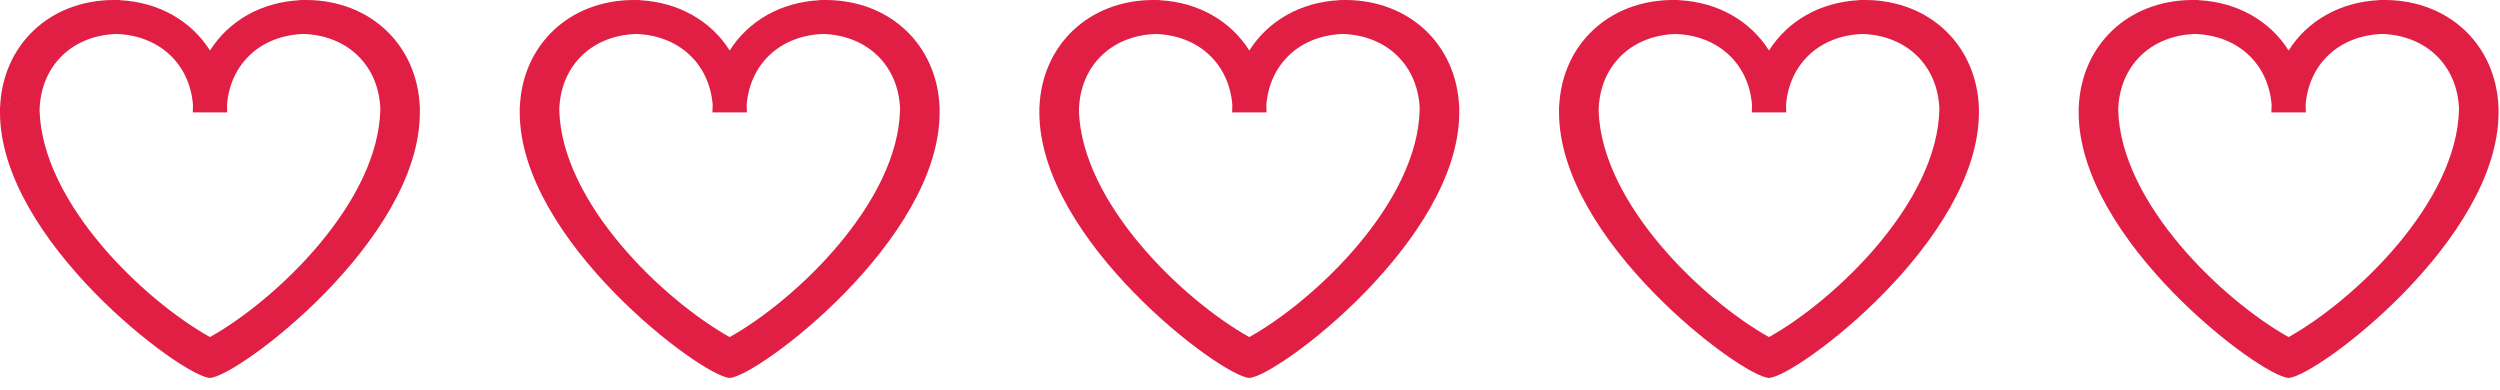
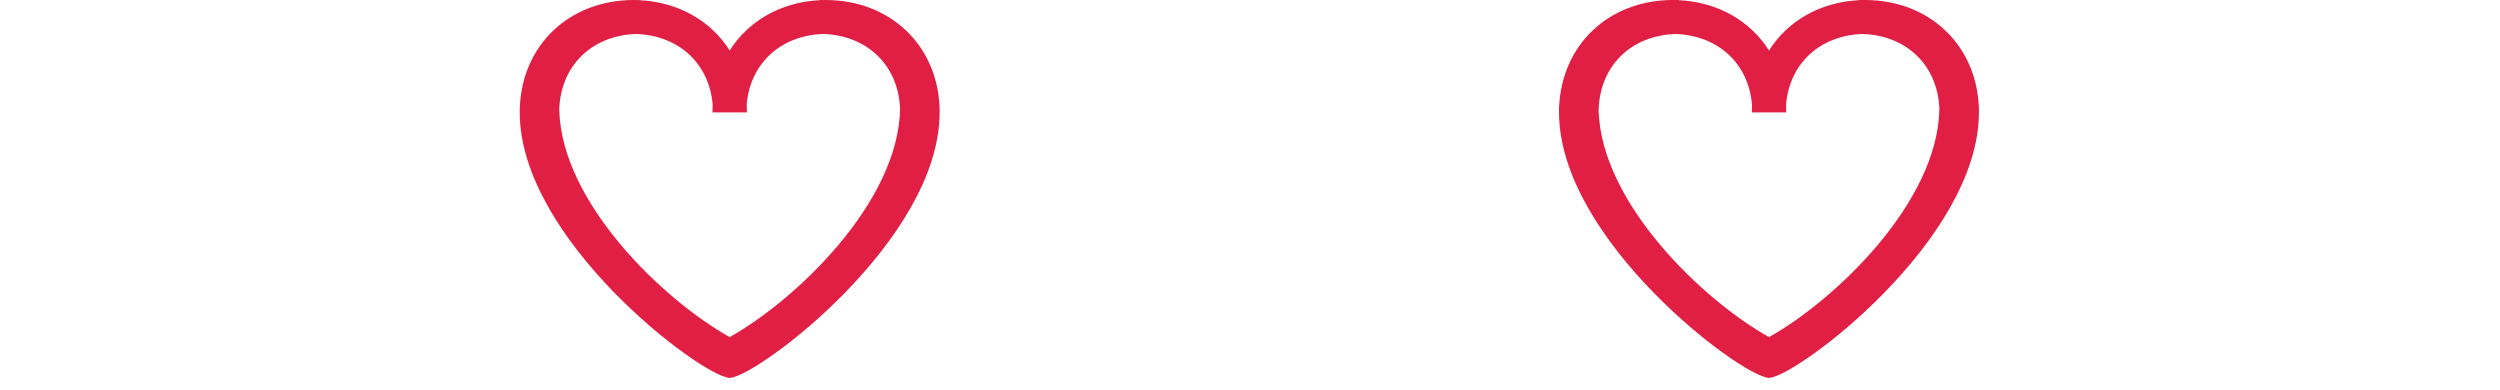
<svg xmlns="http://www.w3.org/2000/svg" fill="none" height="29" viewBox="0 0 186 29" width="186">
  <g clip-rule="evenodd" fill="#e11f44" fill-rule="evenodd">
-     <path d="m22.746 0c-.054 0-.108.001-.162.003-.085-.002-.17-.003-.256-.003v.013c-2.924.148-5.324 1.559-6.705 3.745-1.381-2.187-3.781-3.598-6.705-3.745v-.013c-.086 0-.171.001-.256.003-.055-.001-.11-.002-.166-.003l-.045-0-.045-0c-4.732.041-8.196 3.344-8.397 7.938h-.009c0 .071.001.142.002.214-.001.069-.002.138-.002.207l.008-.008 0.0.004-.009.008c.003 9.508 13.529 19.644 15.617 19.756l.003 0.0.003 0c2.088-.111 15.614-10.248 15.617-19.756h.003c0-.092-.001-.184-.004-.276l.001-.056 0-.032 0-.062h-.006c-.201-4.592-3.663-7.894-8.393-7.937l-.047-0zm-5.859 7.815c.01.18.015.363.015.547h-2.559c0-.184.005-.367.015-.547-.24-3.063-2.502-5.181-5.697-5.289-3.341.112-5.663 2.425-5.717 5.717.219 6.903 7.778 14.096 12.675 16.835 4.928-2.756 12.552-10.023 12.678-16.967-.113-3.222-2.417-5.474-5.714-5.585-3.195.107-5.457 2.226-5.697 5.289zm-7.969-7.815-8.466 7.938h-.004z" />
    <path d="m38.668 8.362c.003 9.508 13.529 19.644 15.617 19.756l.003 0.0.003 0c2.088-.111 15.614-10.248 15.617-19.756h.003c0-.092-.001-.184-.004-.276l0-.034.001-.056 0-.058h-.006c-.201-4.594-3.665-7.896-8.397-7.937l-.045-0-.045-0c-.055 0-.109.002-.164.003-.084-.002-.169-.003-.254-.003v.013c-2.924.147-5.325 1.557-6.707 3.743-1.382-2.186-3.783-3.596-6.707-3.743v-.013c-.085 0-.17.001-.254.003-.027-.001-.055-.001-.082-.002-.027-0-.055-.001-.082-.001l-.045-0-.045-0c-4.732.041-8.196 3.344-8.397 7.938h-.009c0 .071.001.142.002.214-.001.069-.002.138-.002.207zm28.298-.25c-.113-3.223-2.418-5.475-5.716-5.585-3.186.106-5.445 2.212-5.697 5.26.011.189.017.381.017.575h-2.563c0-.194.006-.386.017-.575-.252-3.048-2.511-5.154-5.697-5.26-3.316.111-5.628 2.387-5.717 5.638.164 6.927 7.762 14.164 12.677 16.914 4.928-2.756 12.552-10.023 12.678-16.967z" />
-     <path d="m77.328 8.362c.004 9.508 13.529 19.644 15.617 19.756l.003 0.0.003 0c2.088-.111 15.614-10.248 15.617-19.756h.003c0-.092-.002-.184-.004-.276l.001-.069c0-.026 0-.053 0-.08h-.006c-.202-4.592-3.664-7.894-8.394-7.937l-.047-0-.047-0c-.054 0-.108.002-.162.003-.085-.002-.17-.003-.256-.003v.013c-2.924.148-5.324 1.559-6.705 3.745-1.381-2.187-3.781-3.598-6.705-3.745v-.013c-.086 0-.171.001-.256.003-.055-.001-.11-.002-.166-.003l-.045-0-.045-0c-4.732.041-8.196 3.344-8.397 7.938h-.009c0 .071.001.142.002.214-.002.069-.002.138-.002.207zm28.298-.25c-.113-3.222-2.417-5.474-5.714-5.585-3.195.107-5.457 2.226-5.697 5.288.01.18.015.363.015.547h-2.559c0-.184.005-.367.015-.547-.24-3.063-2.502-5.181-5.697-5.288-3.341.112-5.663 2.425-5.717 5.717.219 6.903 7.778 14.096 12.675 16.835 4.928-2.756 12.552-10.023 12.678-16.967z" />
    <path d="m115.992 8.362c.004 9.508 13.529 19.644 15.617 19.756l.003 0.0.003 0c2.087-.111 15.614-10.248 15.617-19.756h.003c0-.092-.001-.184-.004-.276.001-.05.001-.099.001-.149h-.006c-.202-4.592-3.664-7.894-8.393-7.937l-.048-0-.047-0-.058.001-.037.001-.067.001c-.085-.002-.17-.003-.256-.003v.013c-2.923.148-5.323 1.559-6.705 3.745-1.381-2.187-3.781-3.598-6.704-3.745v-.013c-.086 0-.172.001-.256.003-.056-.001-.111-.002-.166-.003l-.045-0-.046-0c-4.731.041-8.195 3.344-8.397 7.938h-.009c0 .071.001.142.002.214-.001.069-.002.138-.002.207zm28.298-.25c-.113-3.222-2.417-5.474-5.714-5.585-3.194.107-5.456 2.226-5.696 5.289.01.18.015.363.015.547h-2.559c0-.184.005-.367.015-.547-.24-3.063-2.502-5.181-5.696-5.288-3.342.112-5.663 2.425-5.717 5.717.219 6.903 7.778 14.096 12.674 16.835 4.928-2.756 12.552-10.023 12.678-16.967z" />
-     <path d="m154.652 8.362c.004 9.508 13.53 19.644 15.617 19.756l.003 0.0.003 0c2.088-.111 15.614-10.248 15.617-19.756h.003c0-.092-.001-.184-.004-.276.001-.05.001-.099.001-.149h-.006c-.201-4.594-3.665-7.896-8.397-7.937l-.045-0-.046-0c-.054 0-.109.002-.163.003-.054-.001-.108-.002-.161-.003-.031-0-.062-0-.094-0v.013c-2.924.147-5.324 1.557-6.706 3.743-1.382-2.186-3.783-3.596-6.707-3.743v-.013c-.085 0-.17.001-.254.003-.055-.001-.109-.002-.164-.003l-.045-0-.045-0c-4.732.041-8.196 3.344-8.397 7.938h-.01c0 .071.001.142.003.214-.002.069-.003.138-.003.207zm28.298-.25c-.113-3.223-2.418-5.475-5.715-5.585-3.186.106-5.445 2.212-5.697 5.26.011.189.017.381.017.575h-2.563c0-.194.006-.386.017-.575-.252-3.048-2.511-5.154-5.696-5.26-3.316.111-5.628 2.387-5.717 5.638.164 6.927 7.761 14.164 12.676 16.914 4.928-2.756 12.552-10.023 12.678-16.967z" />
  </g>
</svg>